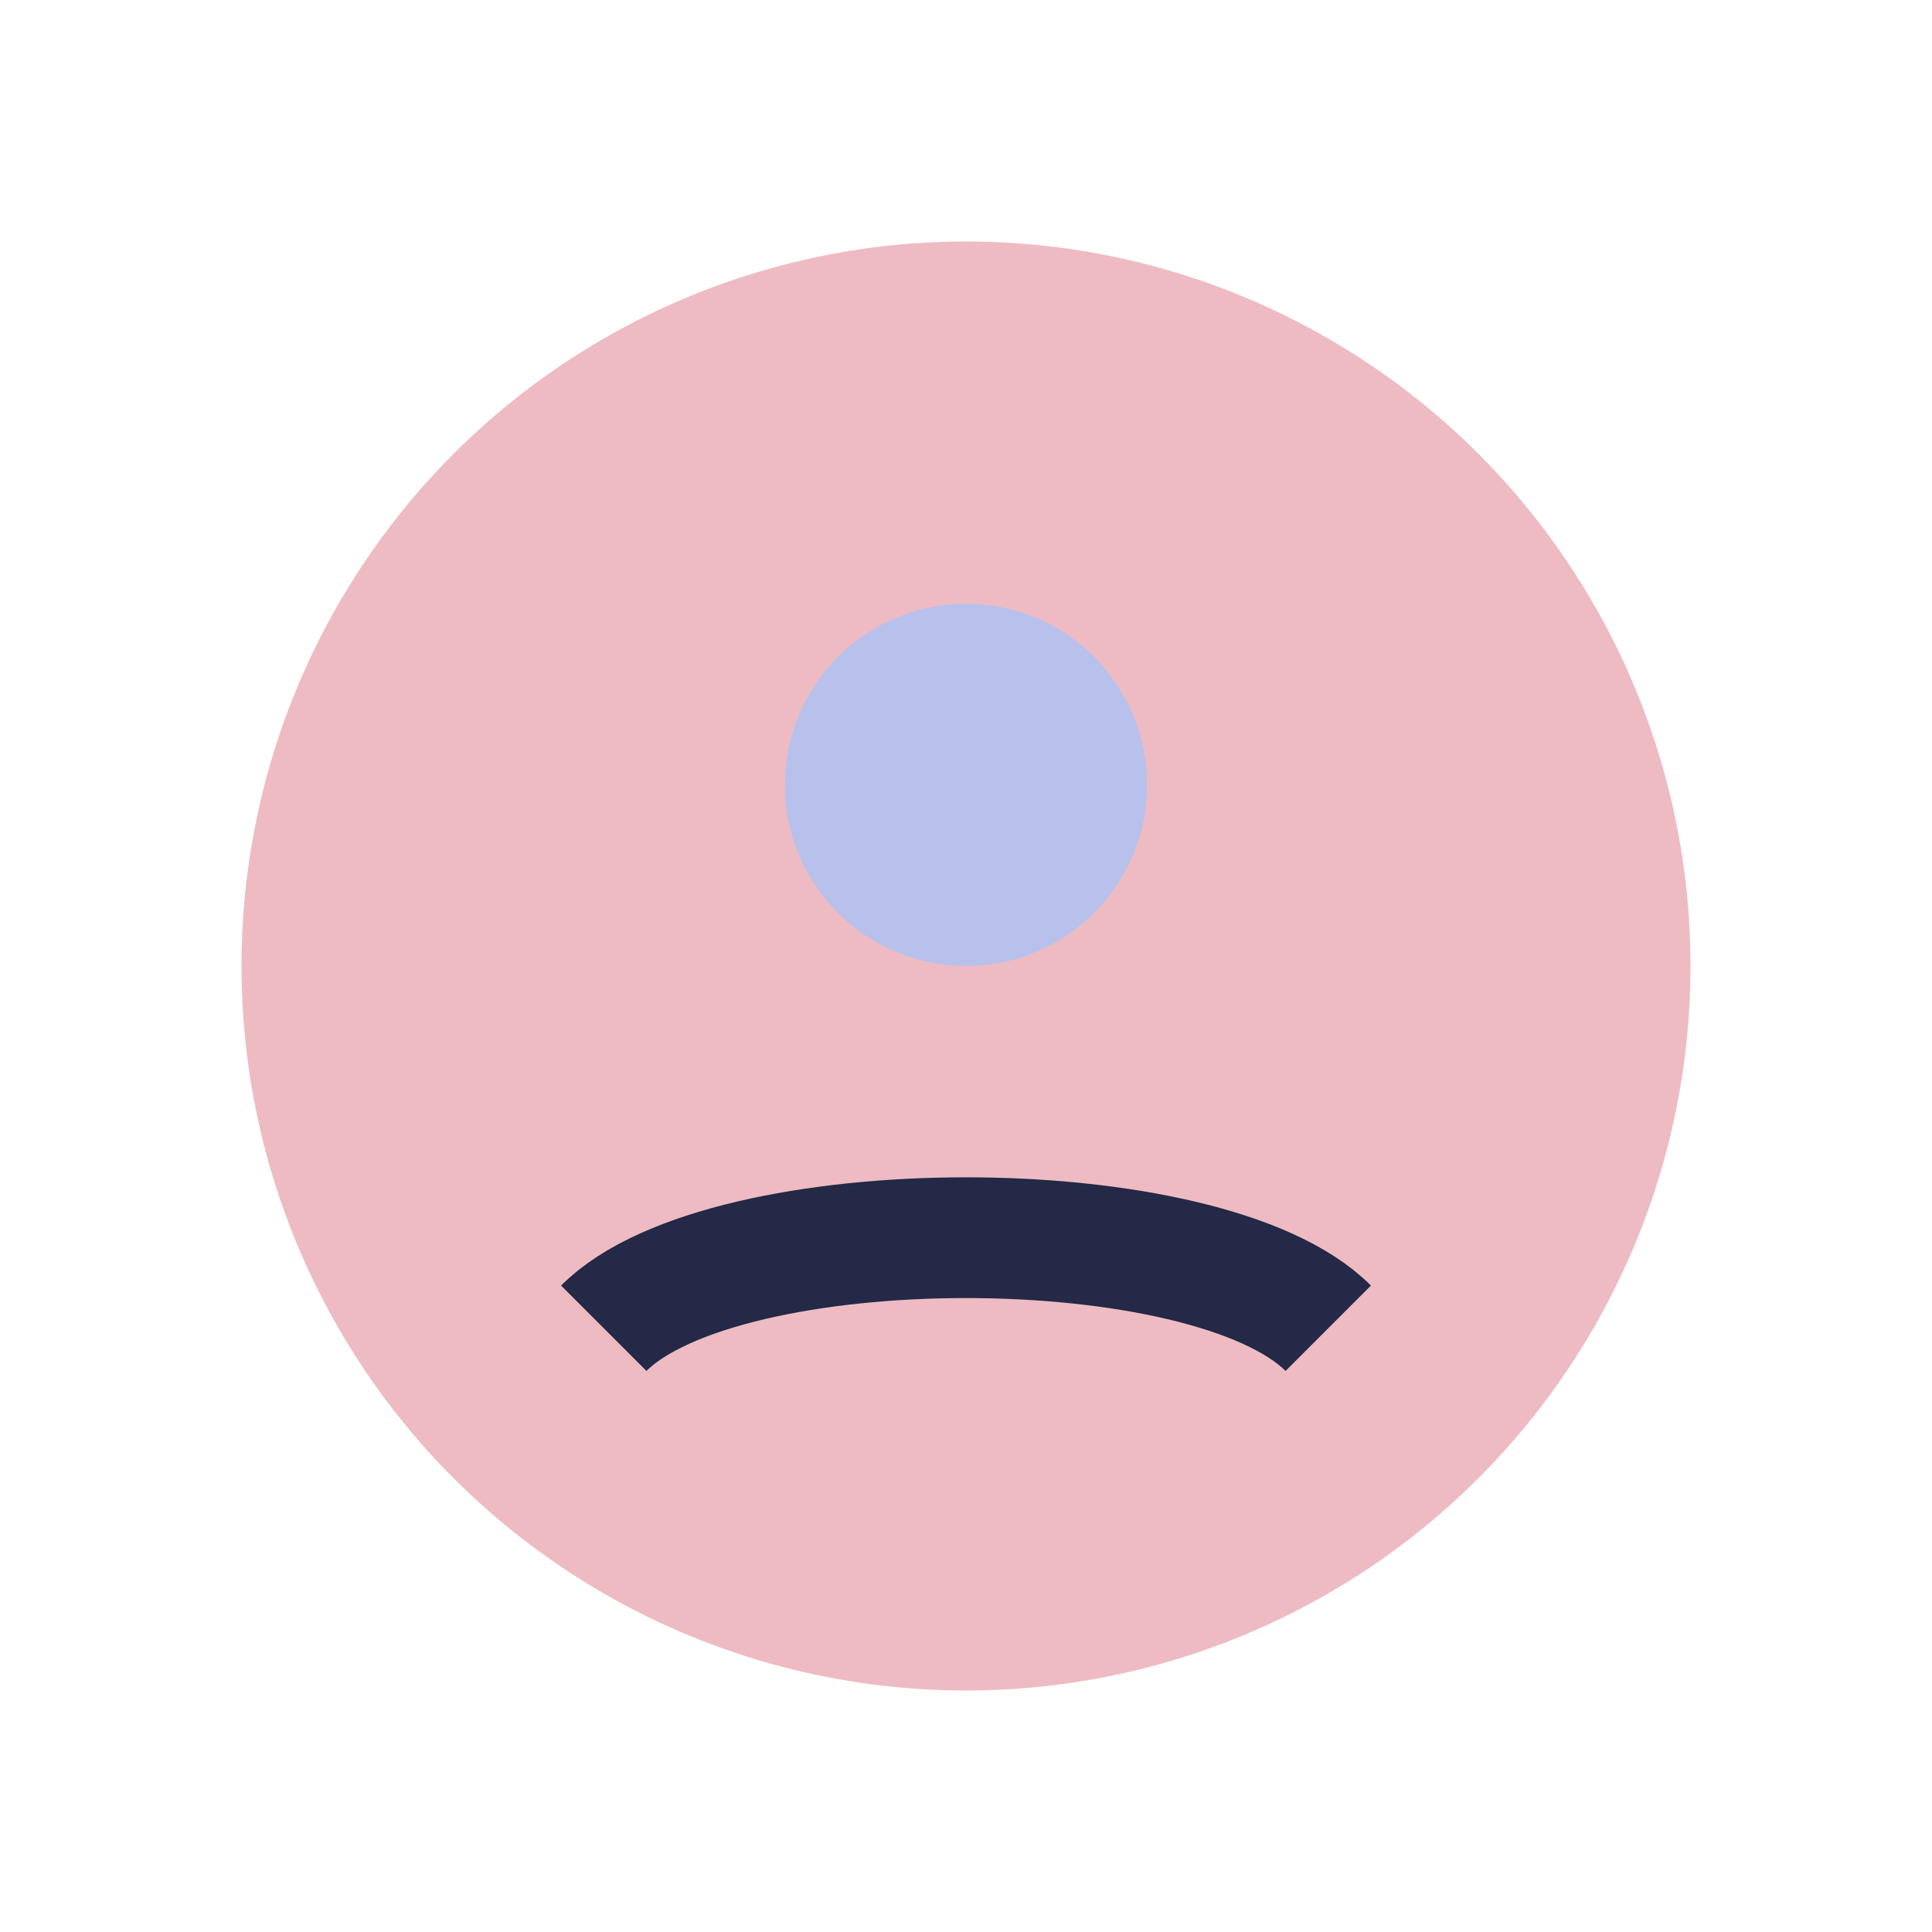
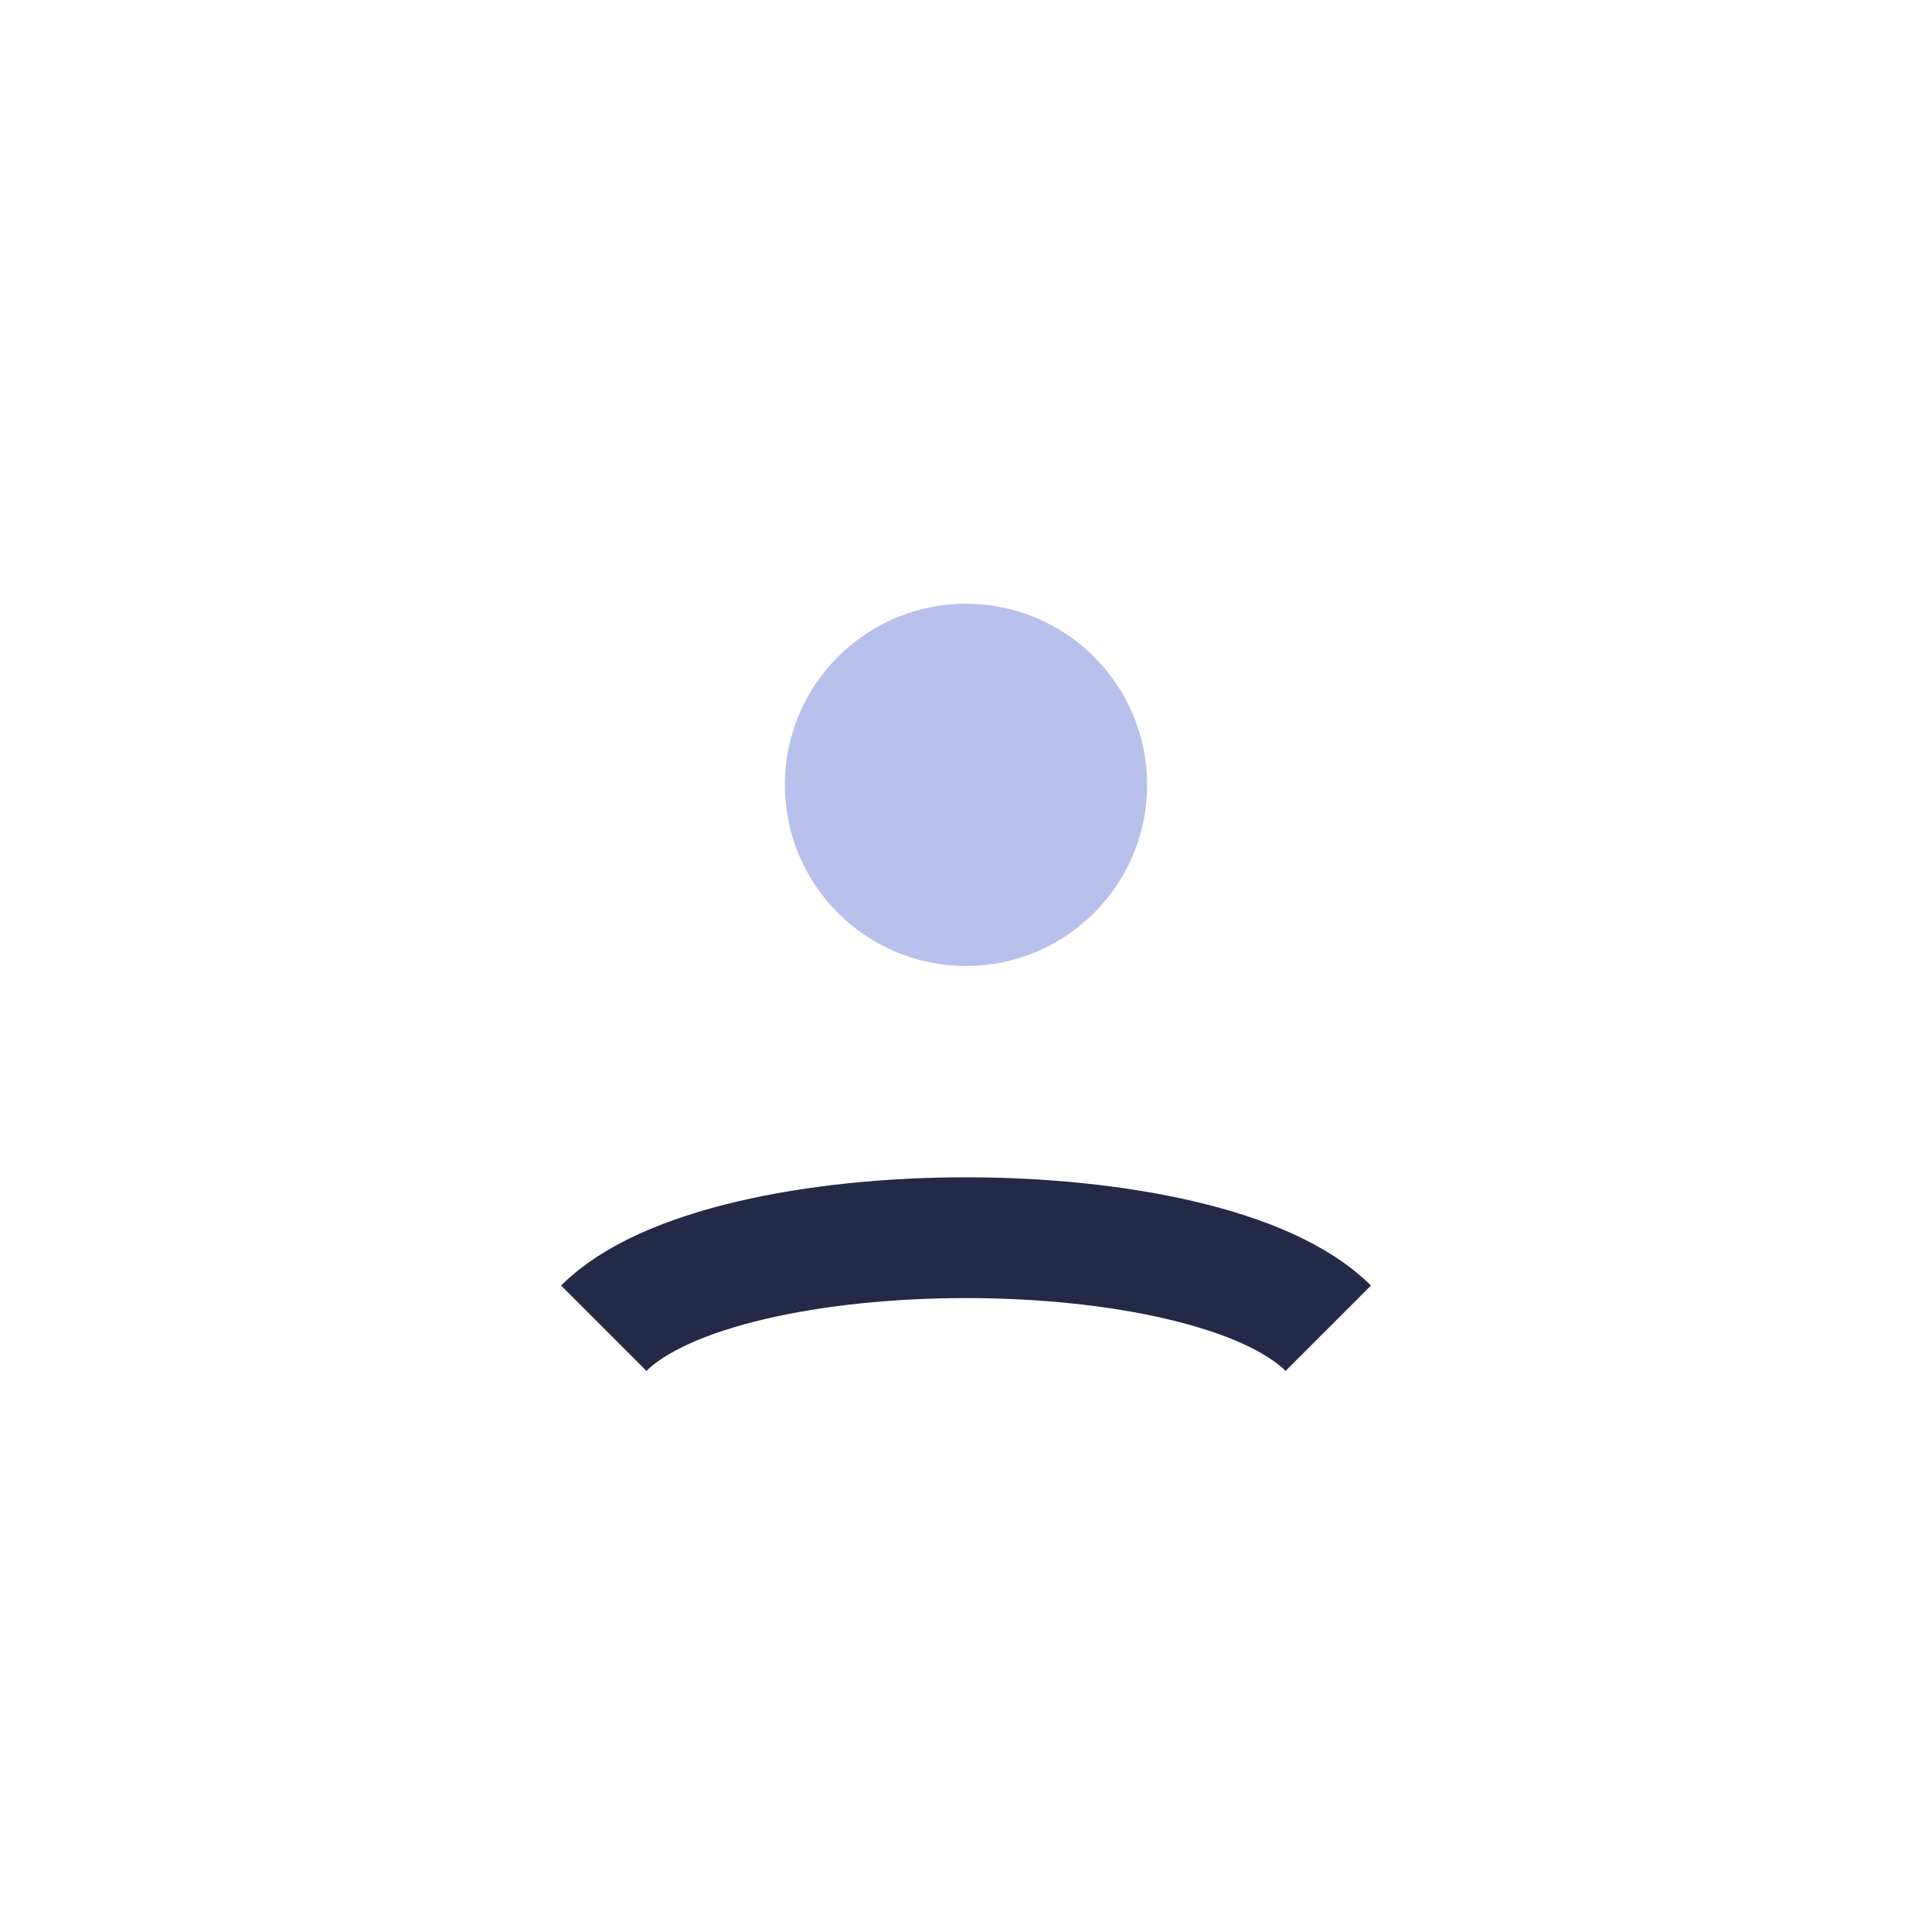
<svg xmlns="http://www.w3.org/2000/svg" width="32" height="32" viewBox="0 0 32 32">
-   <circle cx="16" cy="16" r="12" fill="#eebbc3" />
  <path d="M10 22c2-2 10-2 12 0" stroke="#232946" stroke-width="2" fill="none" />
  <circle cx="16" cy="13" r="3" fill="#b8c1ec" />
</svg>